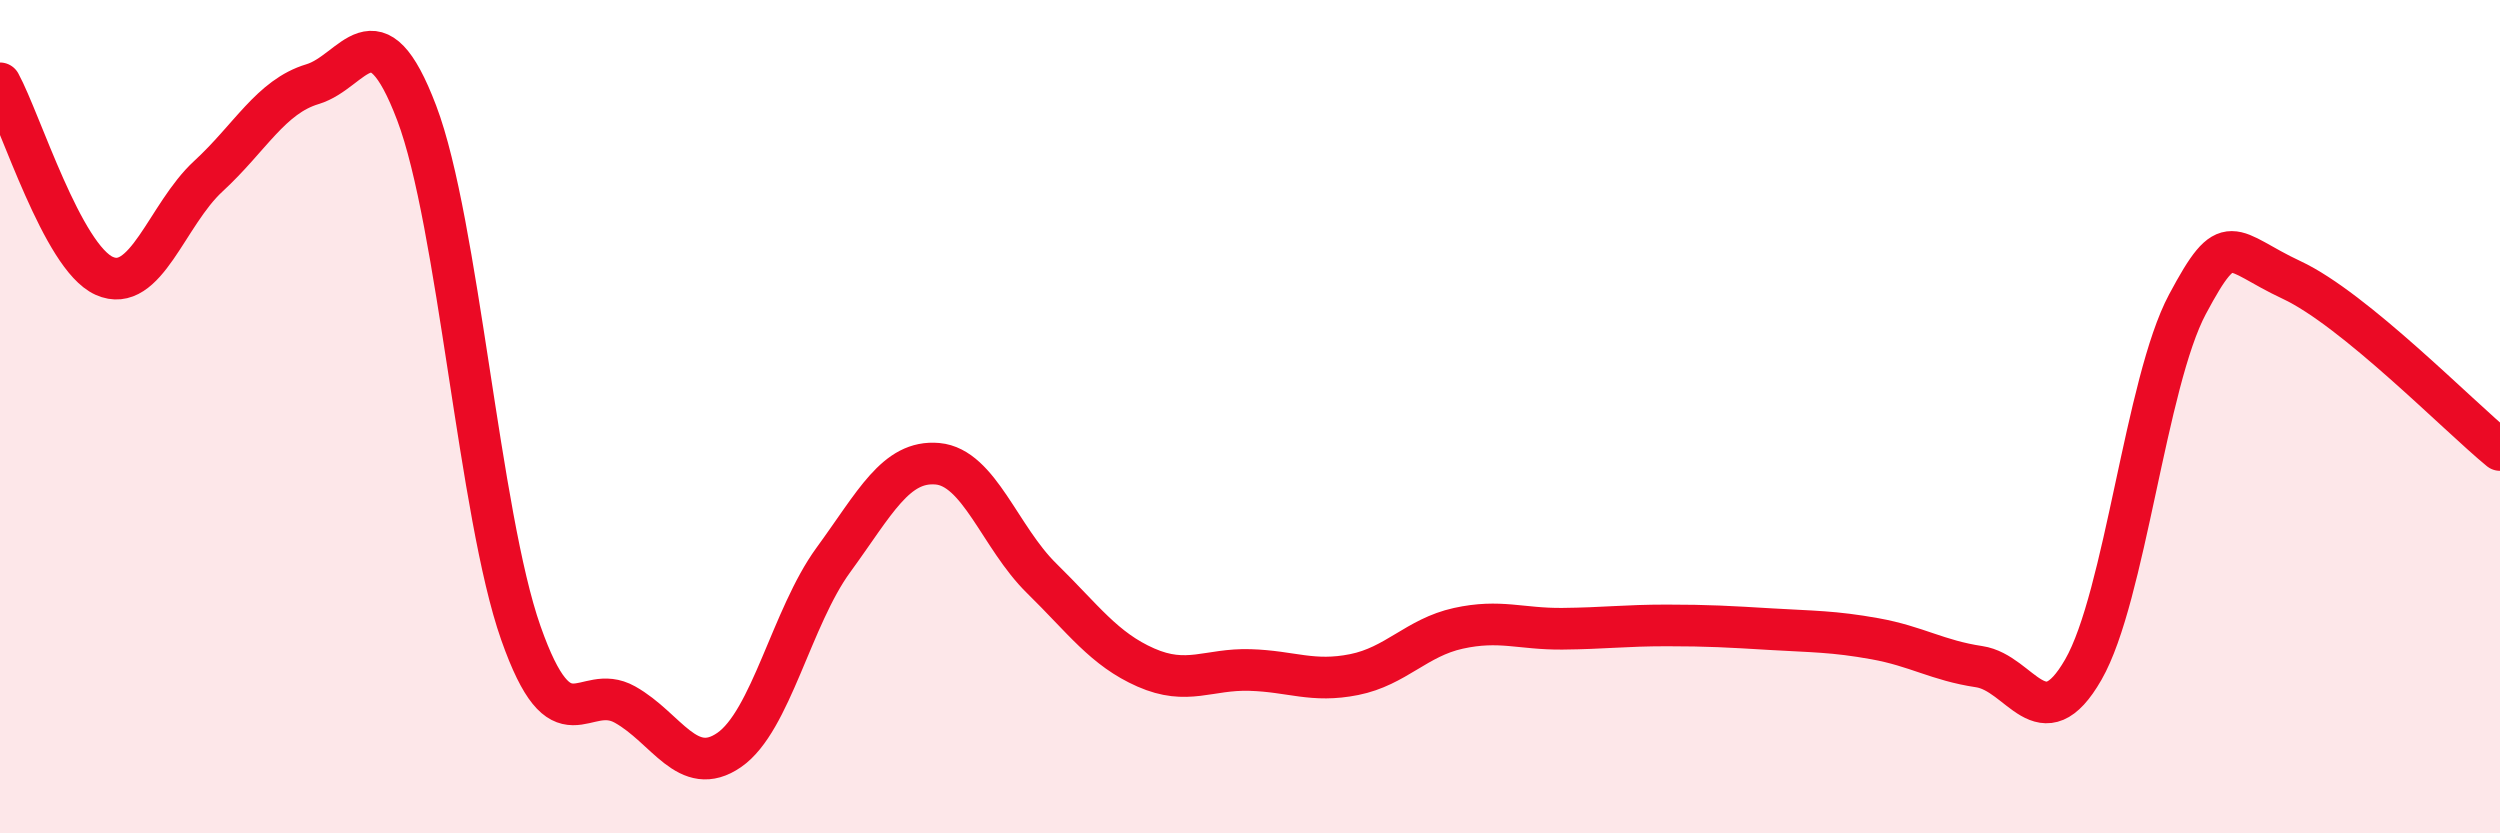
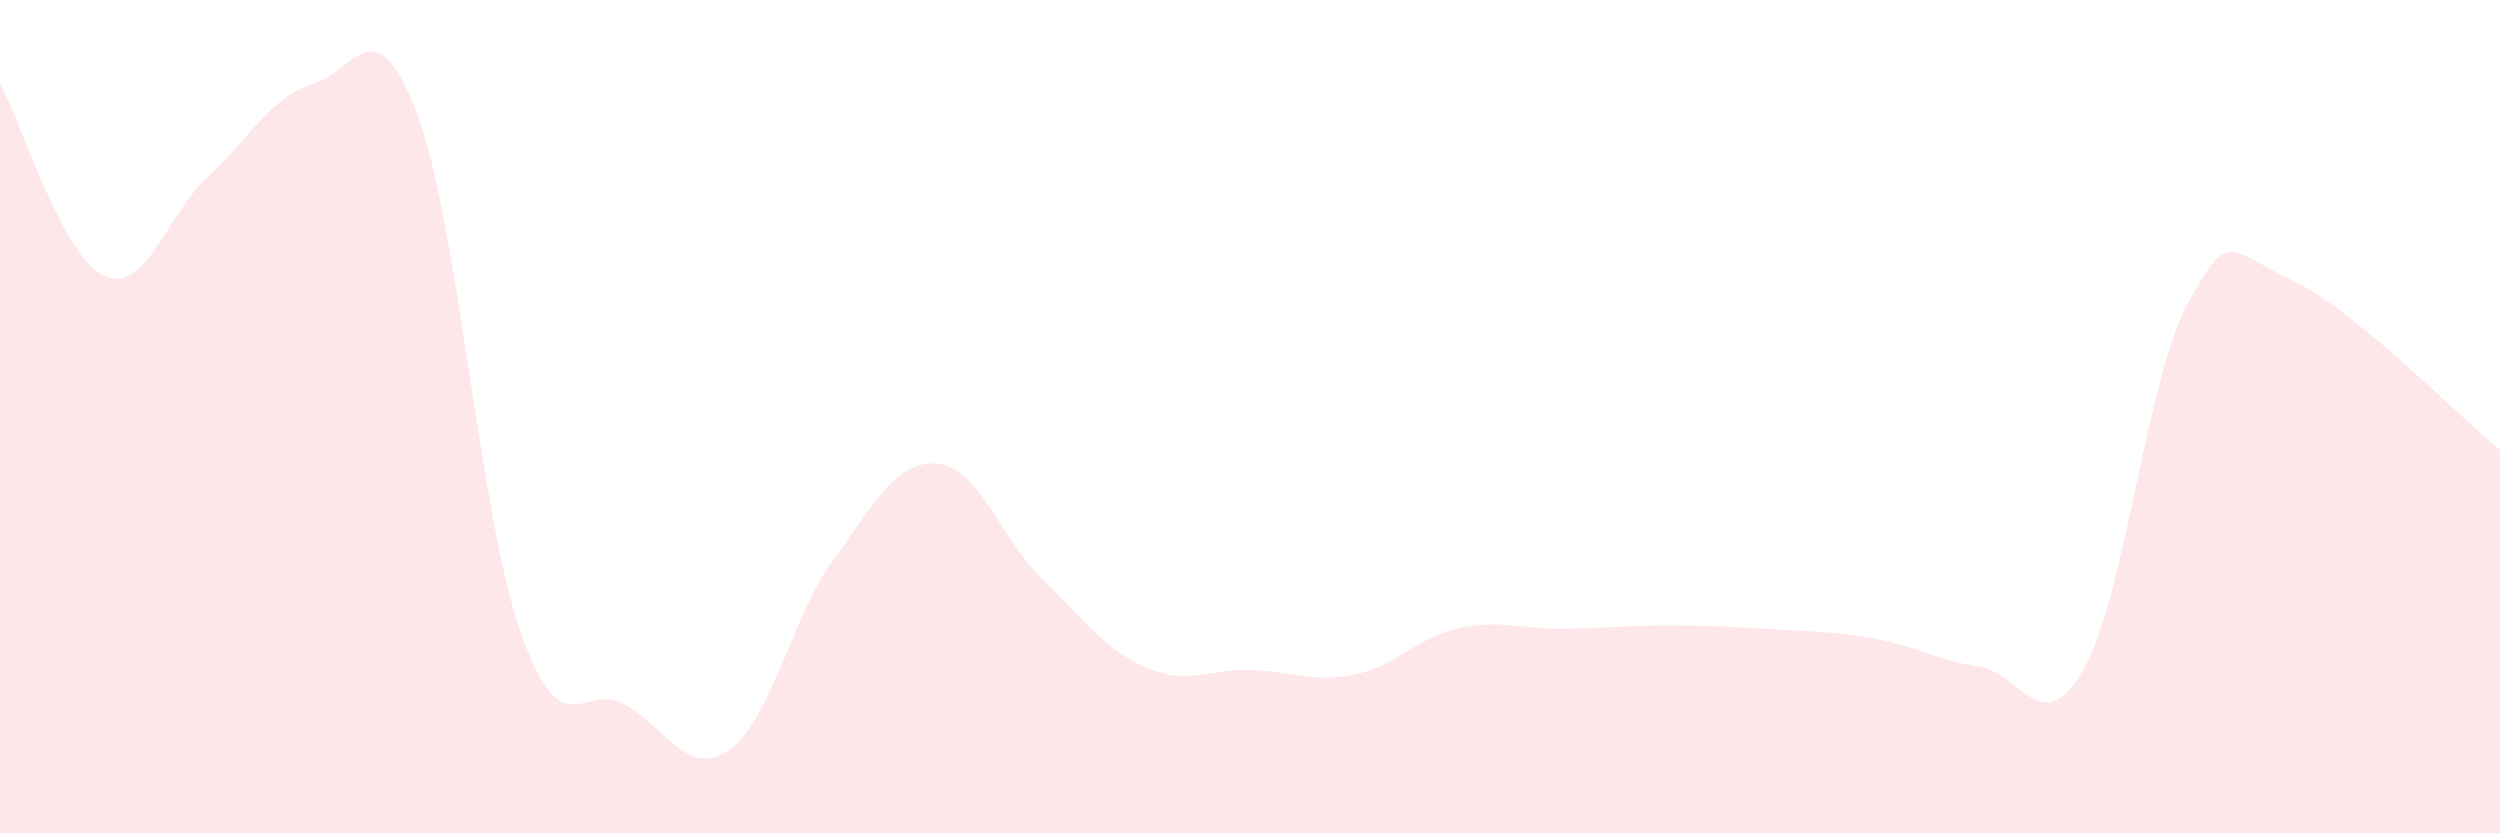
<svg xmlns="http://www.w3.org/2000/svg" width="60" height="20" viewBox="0 0 60 20">
  <path d="M 0,2 C 0.5,2.92 1.5,6.17 2.5,6.62 C 3.5,7.07 4,5.15 5,4.23 C 6,3.31 6.5,2.32 7.5,2.02 C 8.5,1.72 9,0.08 10,2.71 C 11,5.34 11.5,12.35 12.5,15.19 C 13.5,18.03 14,16.35 15,16.91 C 16,17.47 16.5,18.69 17.5,18 C 18.5,17.31 19,14.81 20,13.44 C 21,12.07 21.5,11.04 22.5,11.13 C 23.5,11.22 24,12.9 25,13.88 C 26,14.86 26.5,15.58 27.5,16.02 C 28.5,16.46 29,16.05 30,16.08 C 31,16.11 31.5,16.39 32.5,16.19 C 33.5,15.99 34,15.3 35,15.08 C 36,14.86 36.5,15.1 37.5,15.09 C 38.5,15.08 39,15.01 40,15.01 C 41,15.01 41.5,15.04 42.5,15.1 C 43.5,15.16 44,15.15 45,15.33 C 46,15.51 46.5,15.85 47.5,16 C 48.5,16.15 49,17.81 50,16.07 C 51,14.33 51.5,9.17 52.5,7.3 C 53.5,5.43 53.5,6.02 55,6.72 C 56.5,7.42 59,9.98 60,10.8L60 20L0 20Z" fill="#EB0A25" opacity="0.1" stroke-linecap="round" stroke-linejoin="round" />
-   <path d="M 0,2 C 0.5,2.92 1.5,6.17 2.5,6.62 C 3.5,7.07 4,5.15 5,4.23 C 6,3.31 6.5,2.32 7.5,2.02 C 8.5,1.72 9,0.08 10,2.71 C 11,5.34 11.5,12.35 12.5,15.19 C 13.5,18.03 14,16.35 15,16.91 C 16,17.47 16.5,18.69 17.5,18 C 18.5,17.31 19,14.81 20,13.44 C 21,12.07 21.5,11.04 22.5,11.13 C 23.5,11.22 24,12.9 25,13.88 C 26,14.86 26.5,15.58 27.5,16.02 C 28.5,16.46 29,16.05 30,16.08 C 31,16.11 31.5,16.39 32.5,16.19 C 33.5,15.99 34,15.3 35,15.08 C 36,14.86 36.5,15.1 37.5,15.09 C 38.5,15.08 39,15.01 40,15.01 C 41,15.01 41.5,15.04 42.5,15.1 C 43.5,15.16 44,15.15 45,15.33 C 46,15.51 46.5,15.85 47.5,16 C 48.5,16.15 49,17.81 50,16.07 C 51,14.33 51.5,9.17 52.5,7.3 C 53.5,5.43 53.5,6.02 55,6.72 C 56.5,7.42 59,9.98 60,10.8" stroke="#EB0A25" stroke-width="1" fill="none" stroke-linecap="round" stroke-linejoin="round" />
</svg>